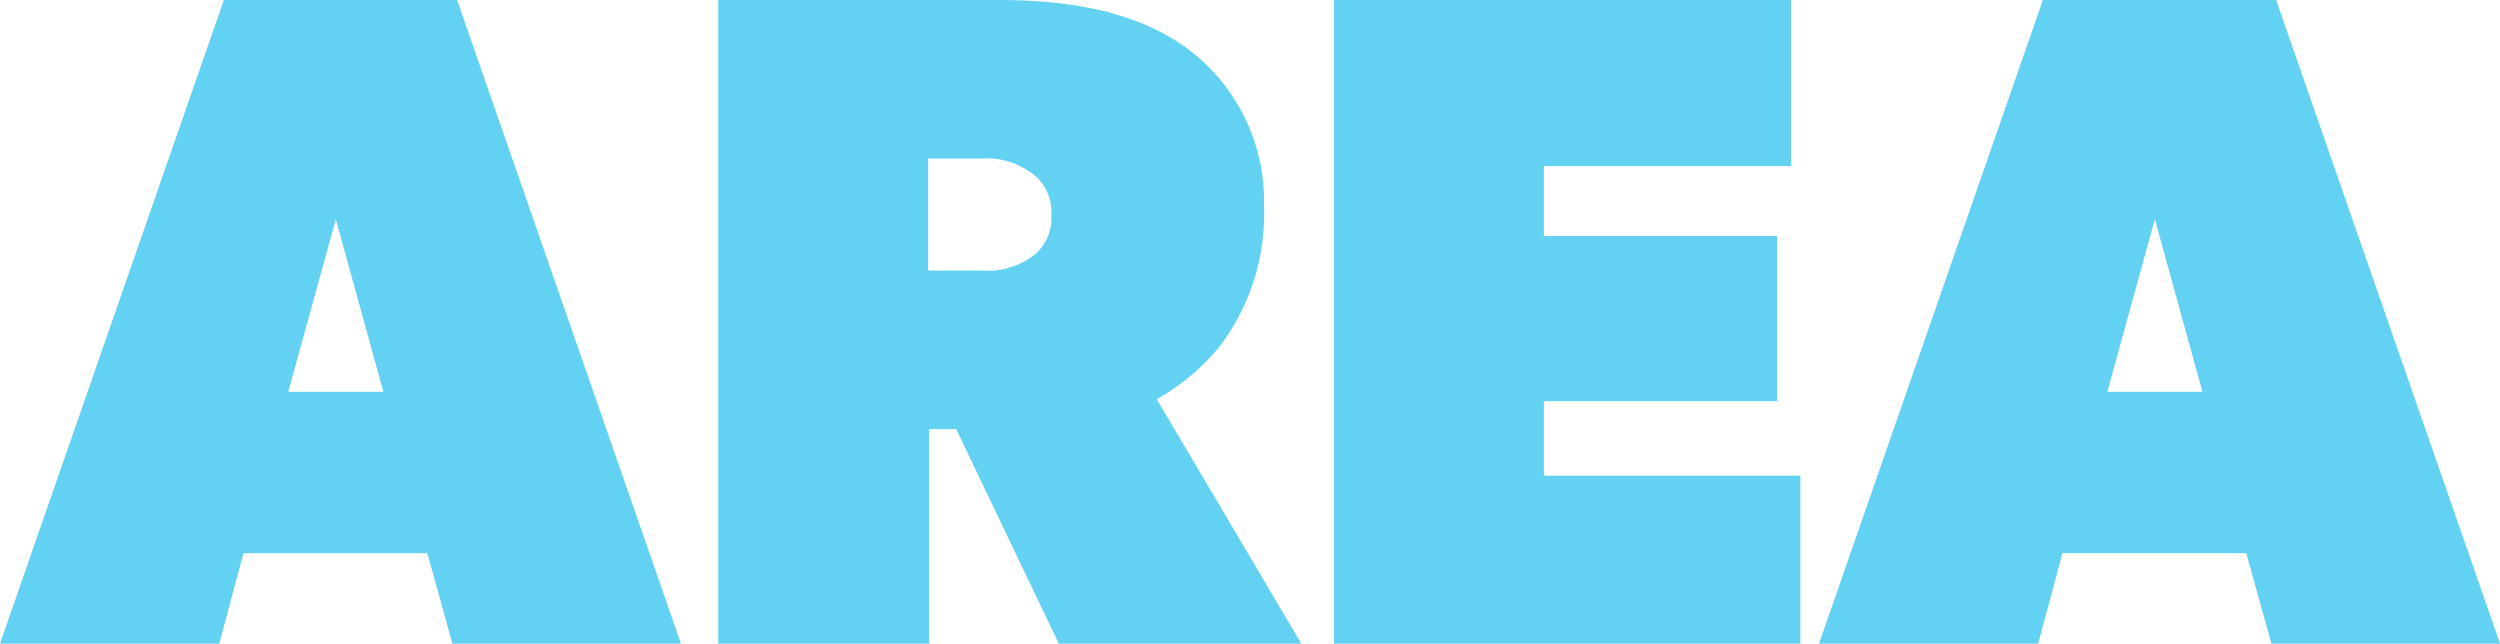
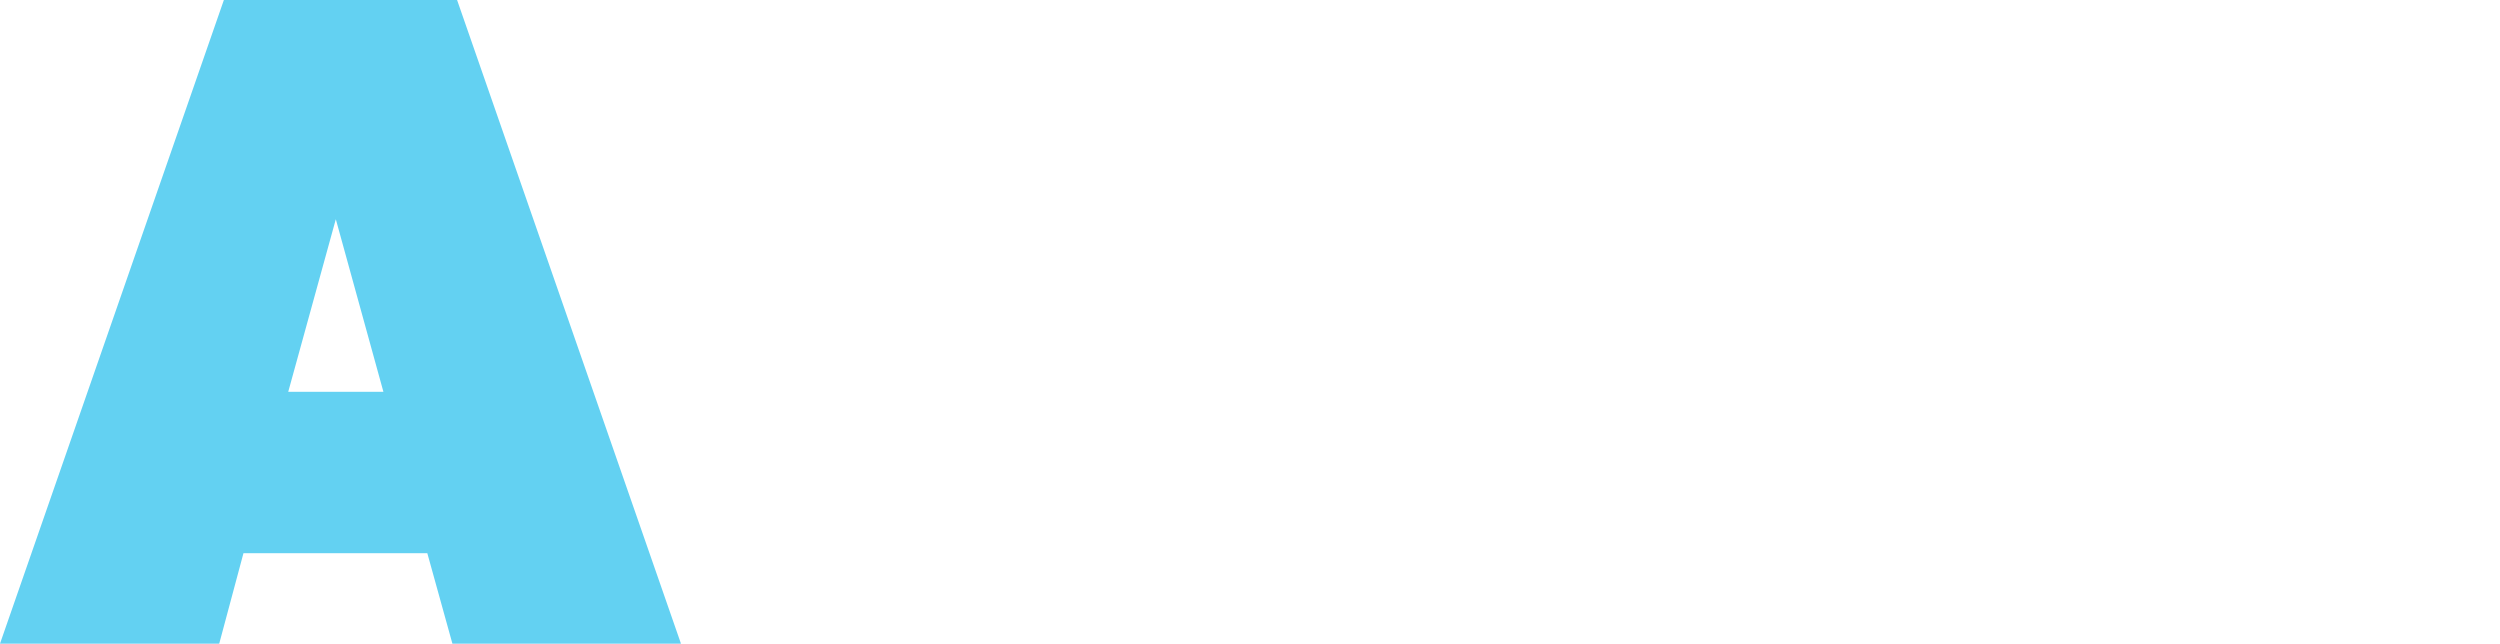
<svg xmlns="http://www.w3.org/2000/svg" id="グループ_14" data-name="グループ 14" width="191.749" height="49.369" viewBox="0 0 191.749 49.369">
  <defs>
    <clipPath id="clip-path">
-       <rect id="長方形_6" data-name="長方形 6" width="191.749" height="49.368" transform="translate(0 0)" fill="none" />
-     </clipPath>
+       </clipPath>
  </defs>
  <path id="パス_69" data-name="パス 69" d="M25.757,16.814l3.65,13.236h-7.3ZM17.171,0,0,49.369H16.814l1.86-6.941h14.1L34.7,49.369H52.23L35.058,0Z" fill="#63d1f2" />
  <g id="グループ_13" data-name="グループ 13">
    <g id="グループ_12" data-name="グループ 12" clip-path="url(#clip-path)">
-       <path id="パス_70" data-name="パス 70" d="M90.866,3.578a14.562,14.562,0,0,1,6.082,12.163A16.825,16.825,0,0,1,93.523,26.6a16.8,16.8,0,0,1-4.8,4.019L99.81,49.369h-18.6l-7.87-16.457H71.262V49.369H55.092V0H76.556c6.082,0,10.733,1.074,14.31,3.578M78.846,19.891a3.656,3.656,0,0,0,1.789-3.435,3.626,3.626,0,0,0-1.789-3.363,5.691,5.691,0,0,0-3.578-.93H71.19v8.586h4.078a5.9,5.9,0,0,0,3.578-.858" fill="#63d1f2" />
      <path id="パス_71" data-name="パス 71" d="M137.373,0V12.735h-18.96V18.1H136.3V30.766H118.413v5.723h19.675V49.368H102.314V0Z" fill="#63d1f2" />
      <path id="パス_72" data-name="パス 72" d="M174.577,0l17.172,49.368h-17.53l-1.931-6.941h-14.1l-1.86,6.941H139.519L156.69,0Zm-9.3,16.813-3.649,13.236h7.3Z" fill="#63d1f2" />
    </g>
  </g>
</svg>